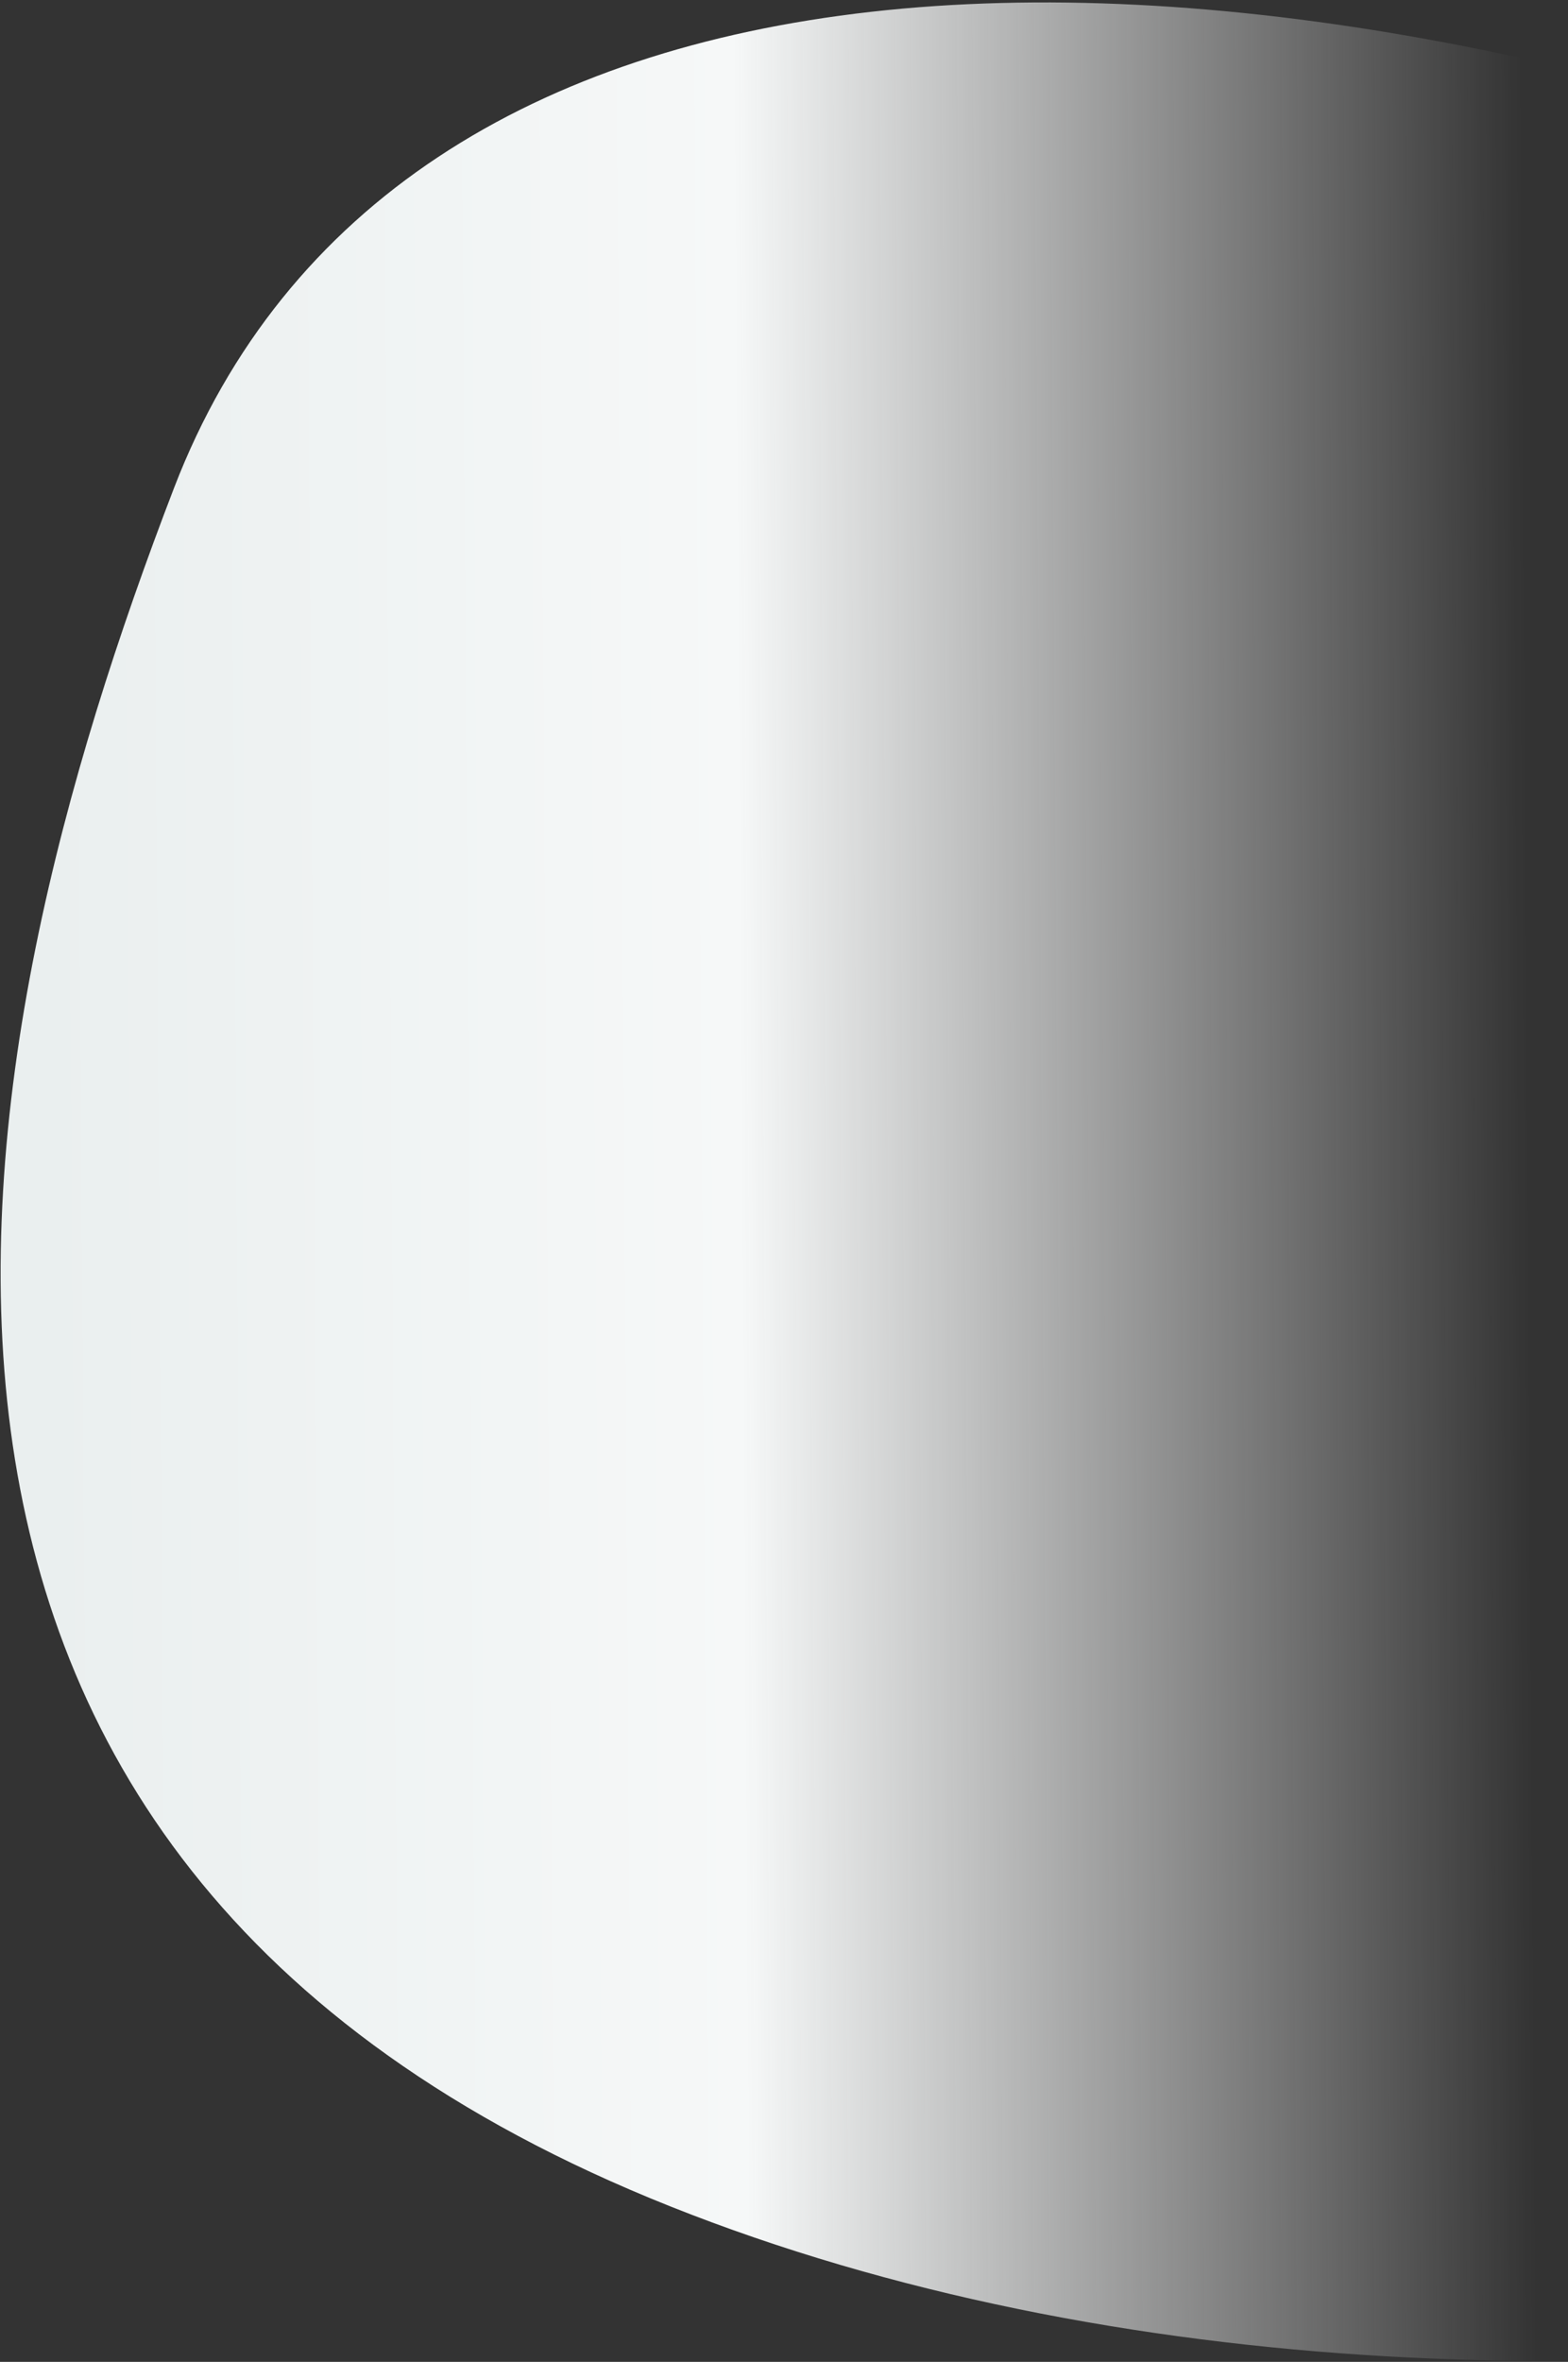
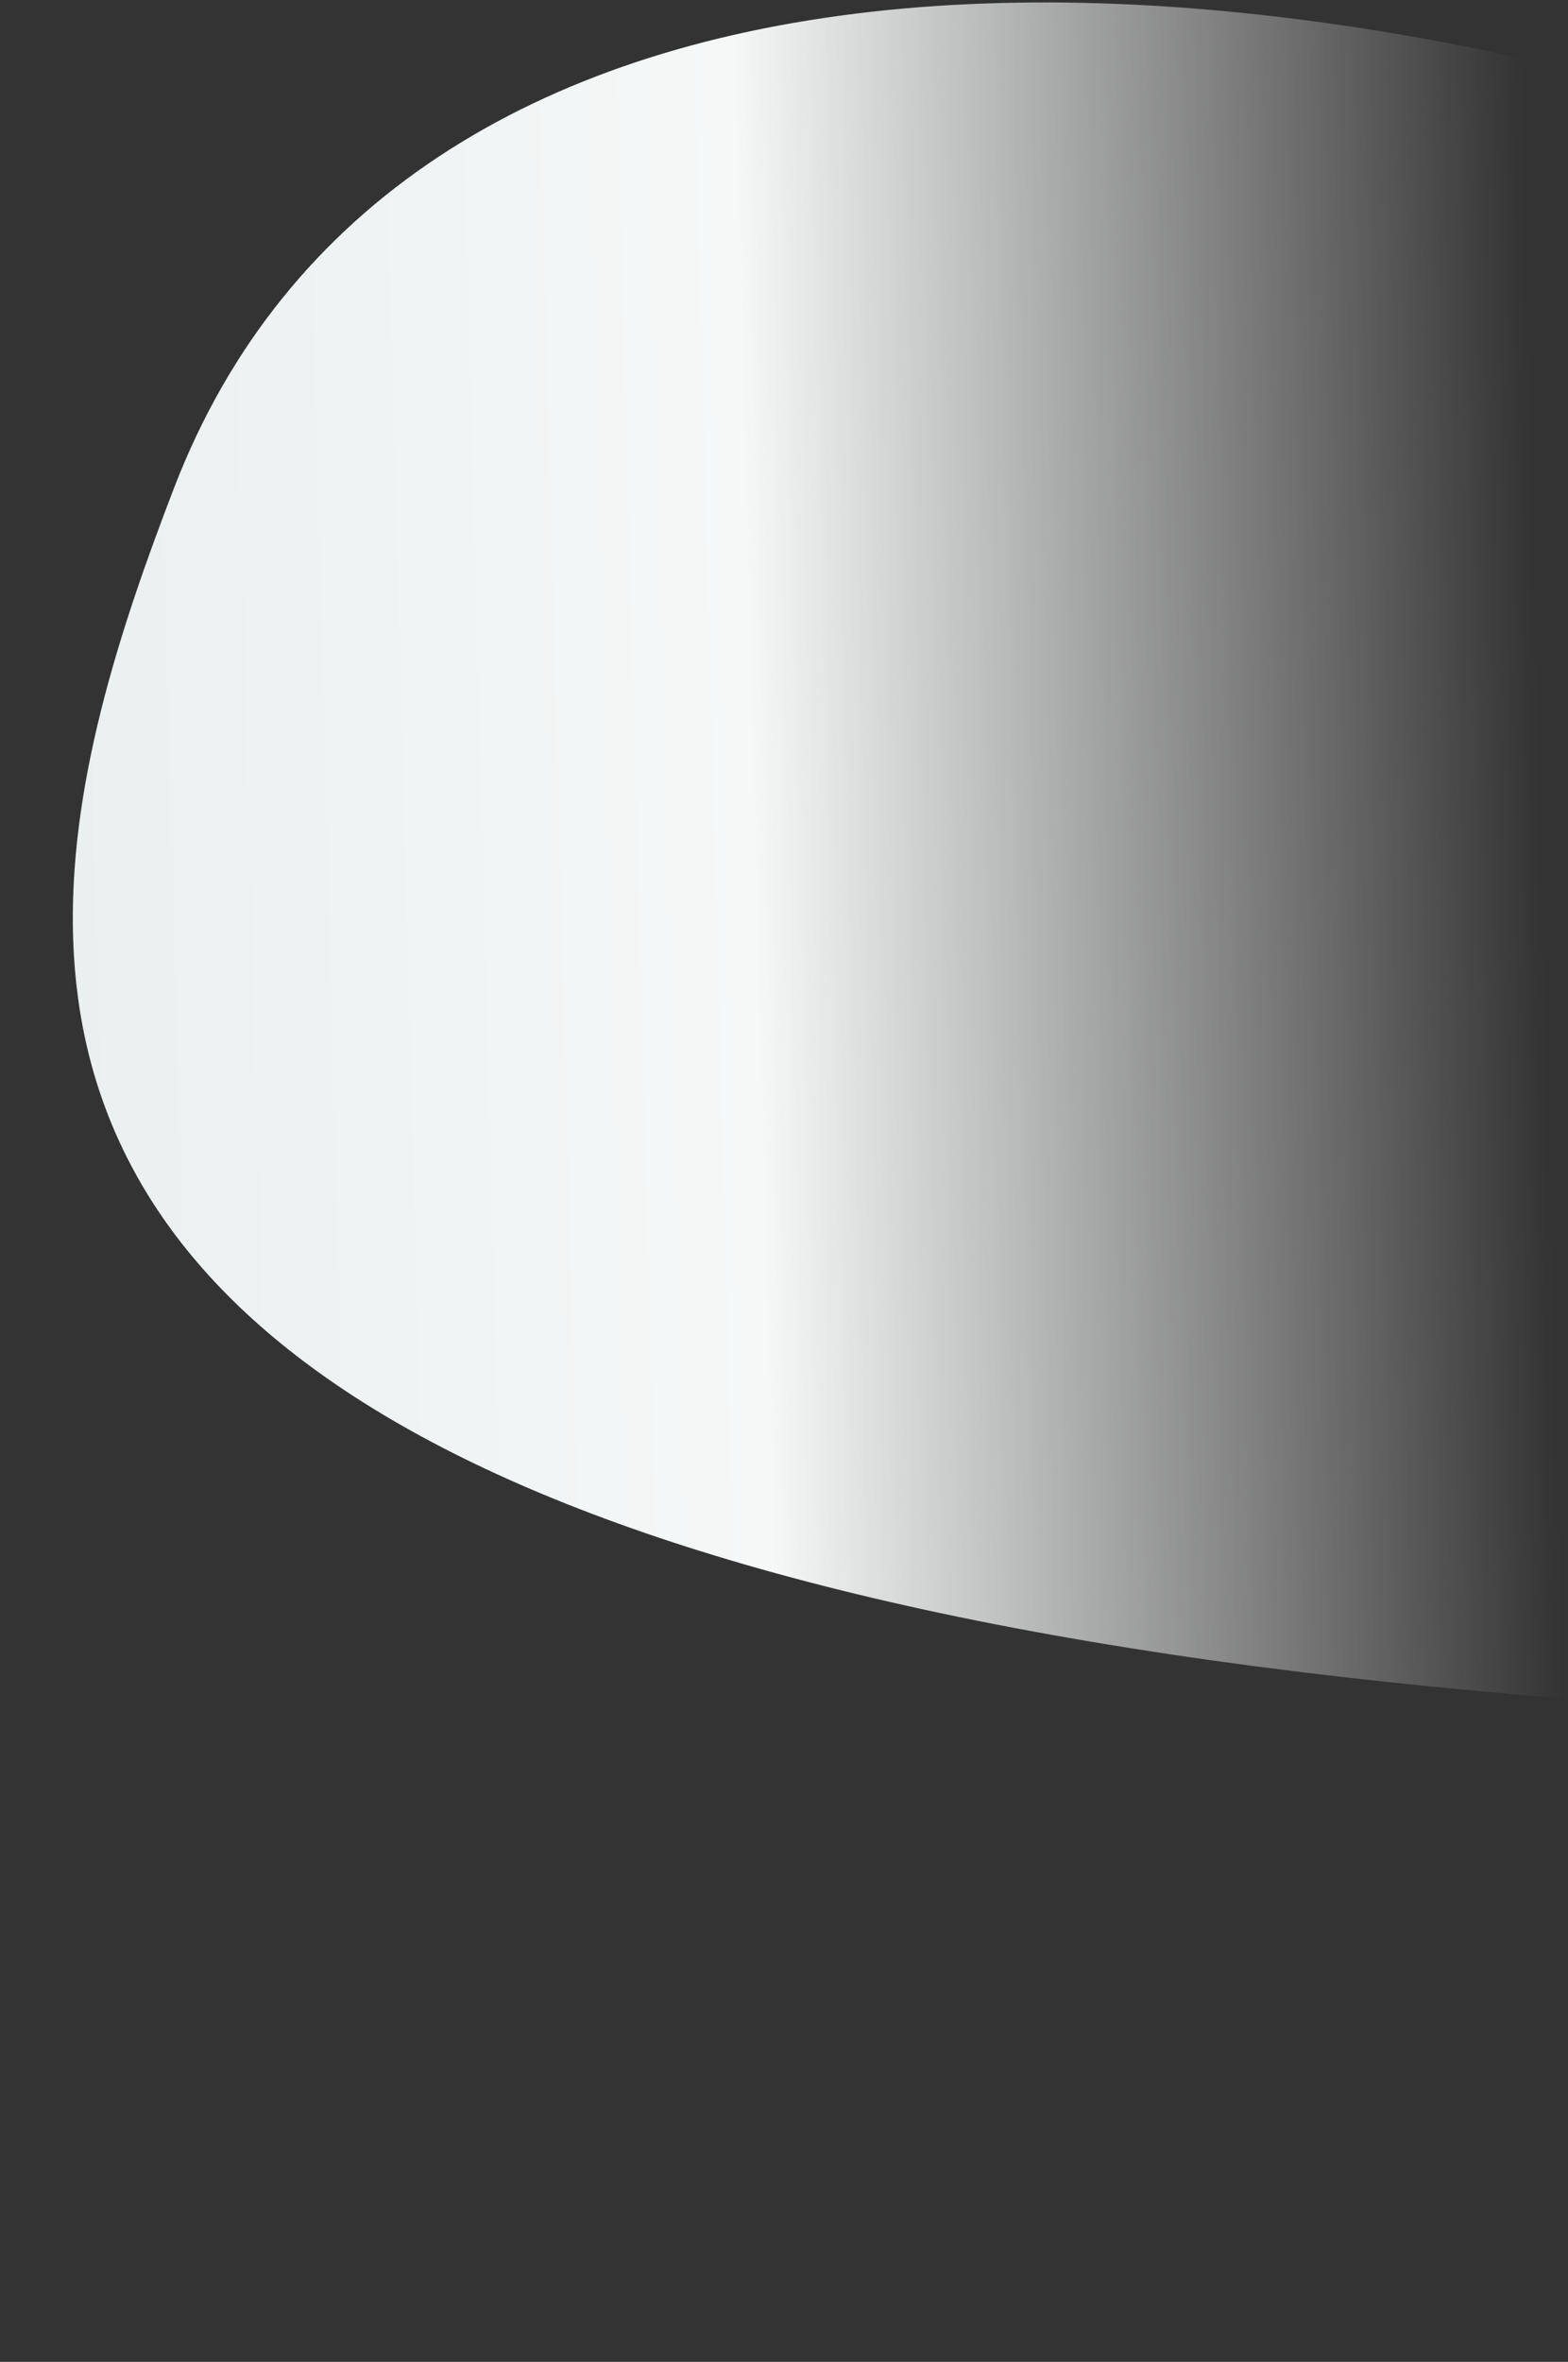
<svg xmlns="http://www.w3.org/2000/svg" xmlns:xlink="http://www.w3.org/1999/xlink" width="489px" height="736px" viewBox="0 0 489 736" version="1.1">
  <rect x="0" y="0" width="489" height="736" fill="#333333" stroke="none" />
  <title>BLOB 2</title>
  <desc>Created with Sketch.</desc>
  <defs>
    <linearGradient x1="49.216%" y1="51.87%" x2="60.737%" y2="96.938%" id="linearGradient-1">
      <stop stop-color="#FFFFFF" stop-opacity="0" offset="0%" />
      <stop stop-color="#F6F8F8" offset="53.029%" />
      <stop stop-color="#EAEFEF" offset="100%" />
    </linearGradient>
-     <path d="M1030.926,978.239 C840.676,964.78 756.612,732.713 780.769,438.969 C804.926,145.226 938.557,-14.612 1128.807,-1.153 C1319.057,12.306 1521.915,379.834 1497.756,673.556 C1473.598,967.299 1221.177,991.698 1030.926,978.239 Z" id="path-2" />
+     <path d="M1030.926,978.239 C840.676,964.78 756.612,732.713 780.769,438.969 C804.926,145.226 938.557,-14.612 1128.807,-1.153 C1473.598,967.299 1221.177,991.698 1030.926,978.239 Z" id="path-2" />
  </defs>
  <g id="Page---Sport-&amp;-Trainingen" stroke="none" stroke-width="1" fill="none" fill-rule="evenodd">
    <g id="KSM-Website-1366-Sport-&amp;-Trainingen" transform="translate(-780, -670)">
      <g id="ZWANGERSCHAPSTRAINING" transform="translate(132, 578)">
        <mask id="mask-3" fill="white">
          <use xlink:href="#path-2" />
        </mask>
        <use id="BLOB-2" fill="url(#linearGradient-1)" style="mix-blend-mode: multiply;" transform="translate(1138.222, 489.561) rotate(107) translate(-1138.222, -489.561) " xlink:href="#path-2" />
      </g>
    </g>
  </g>
</svg>